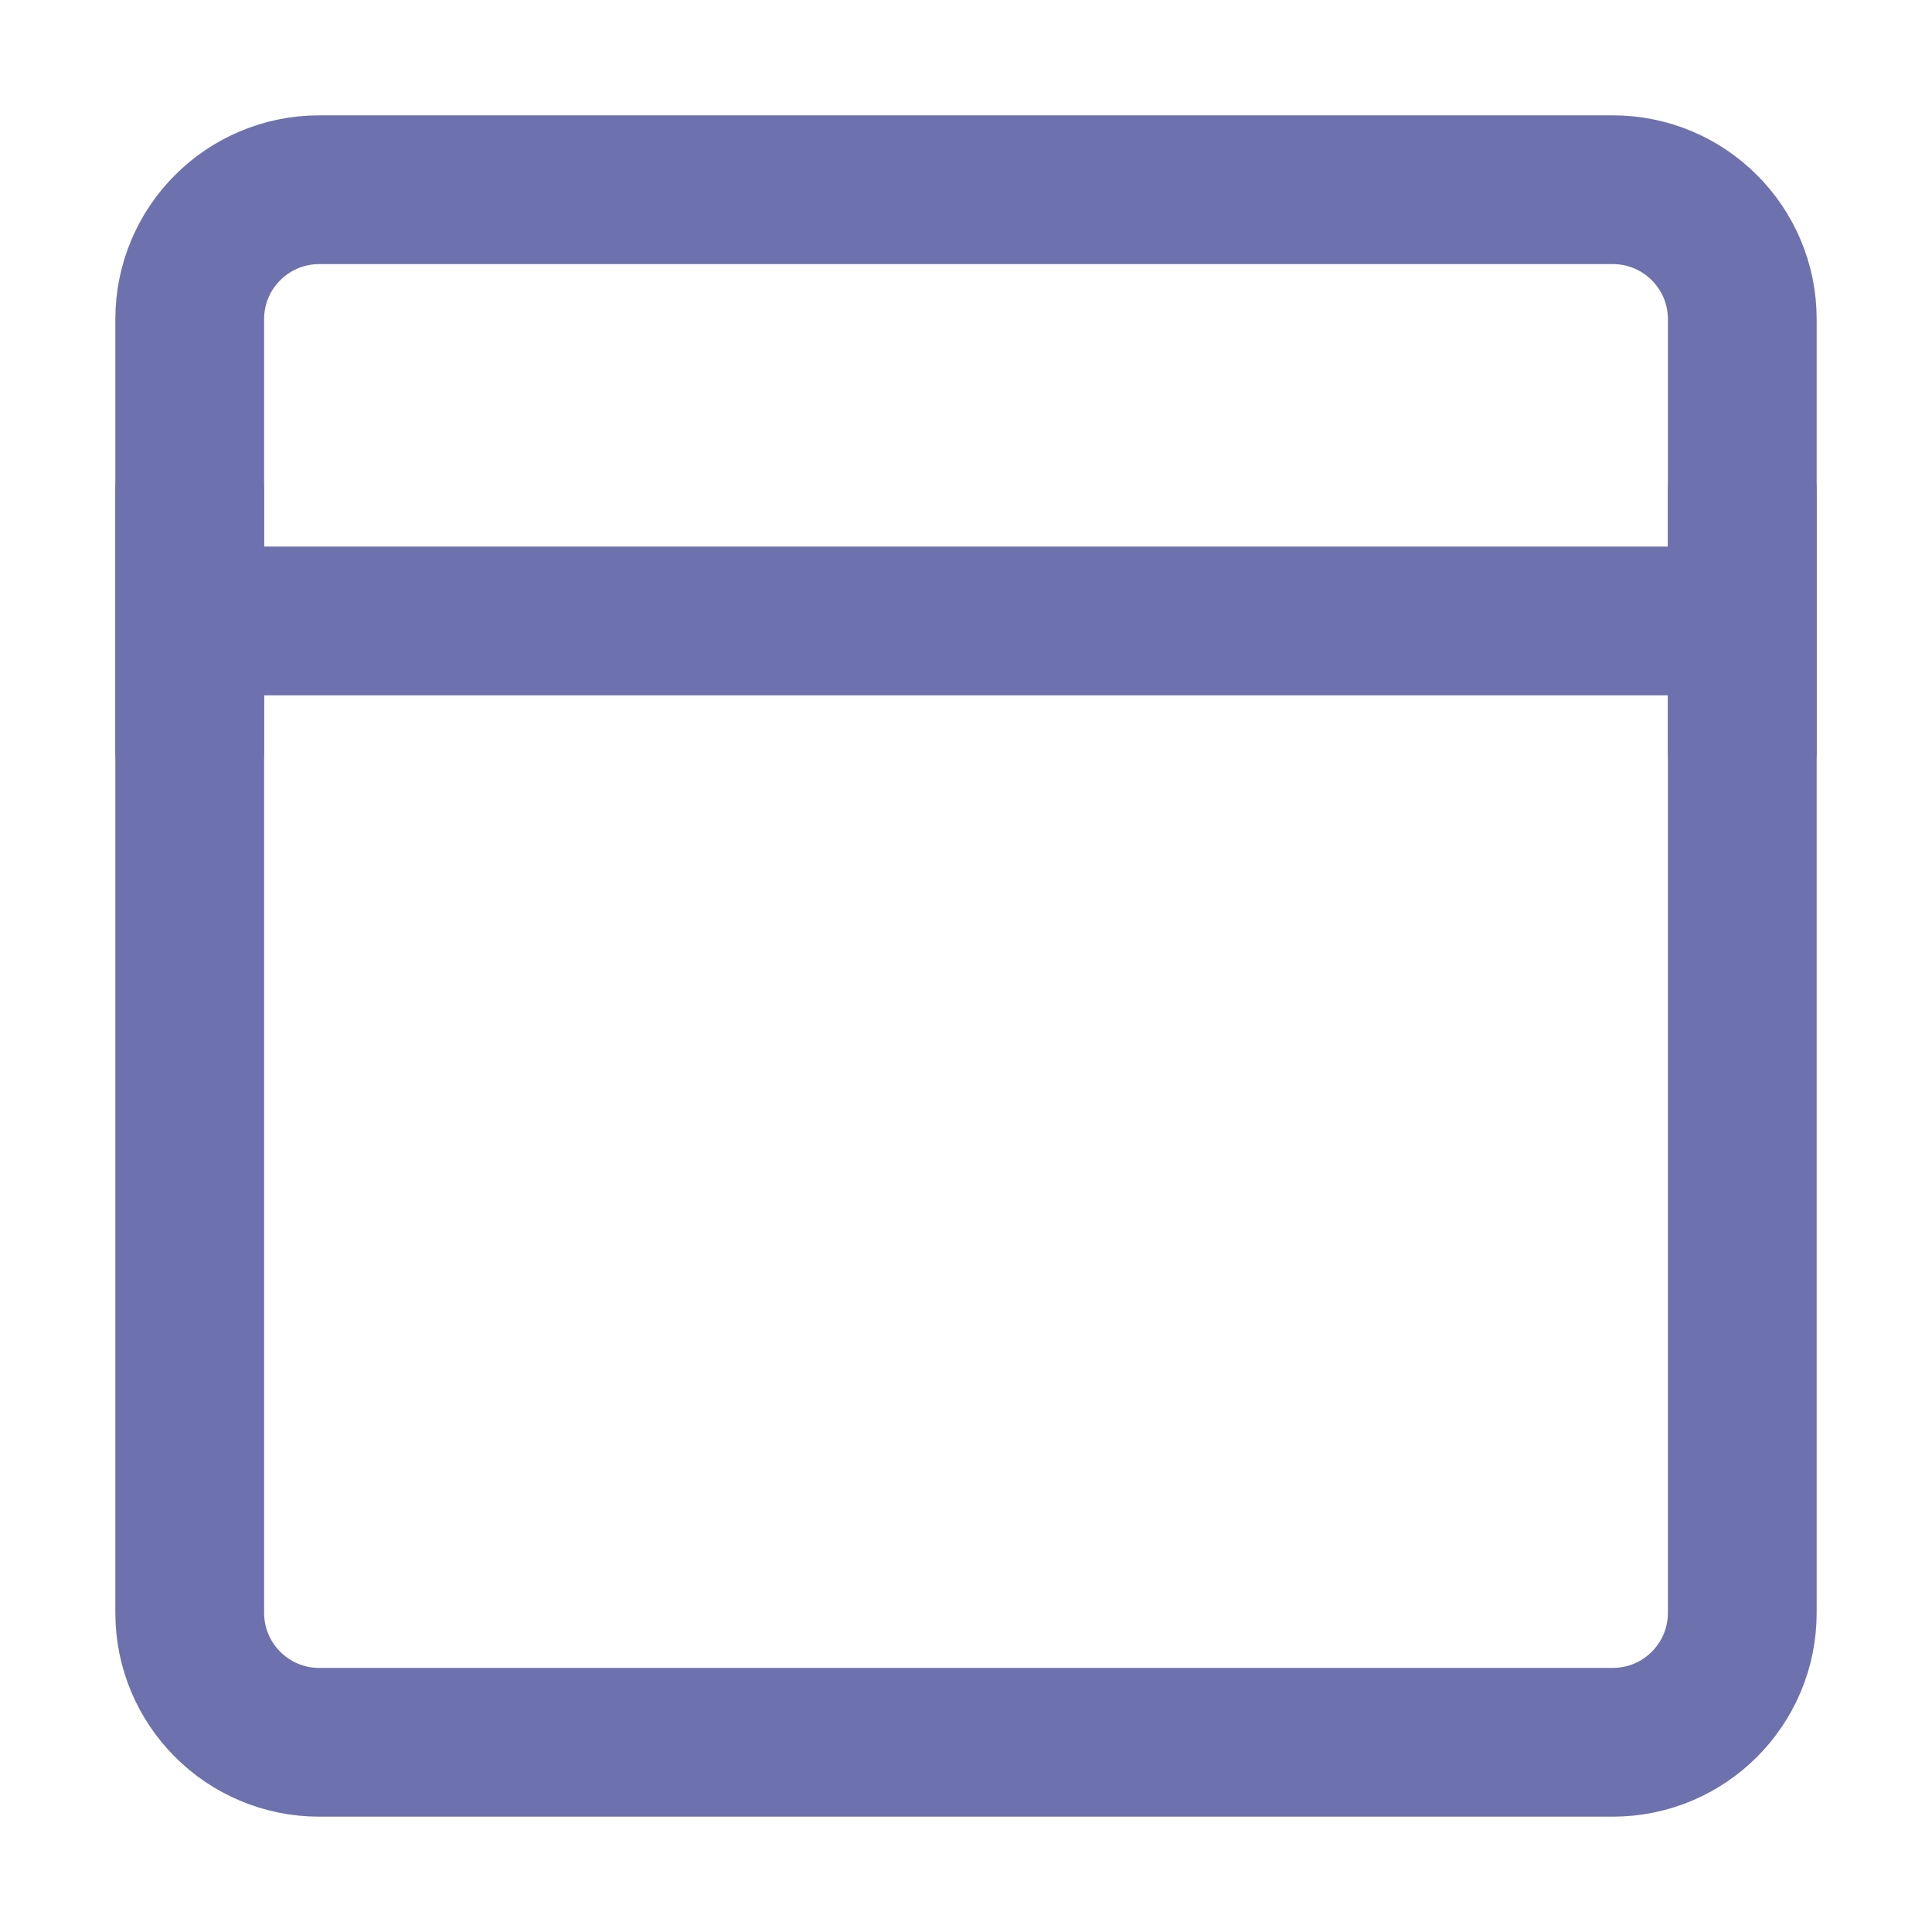
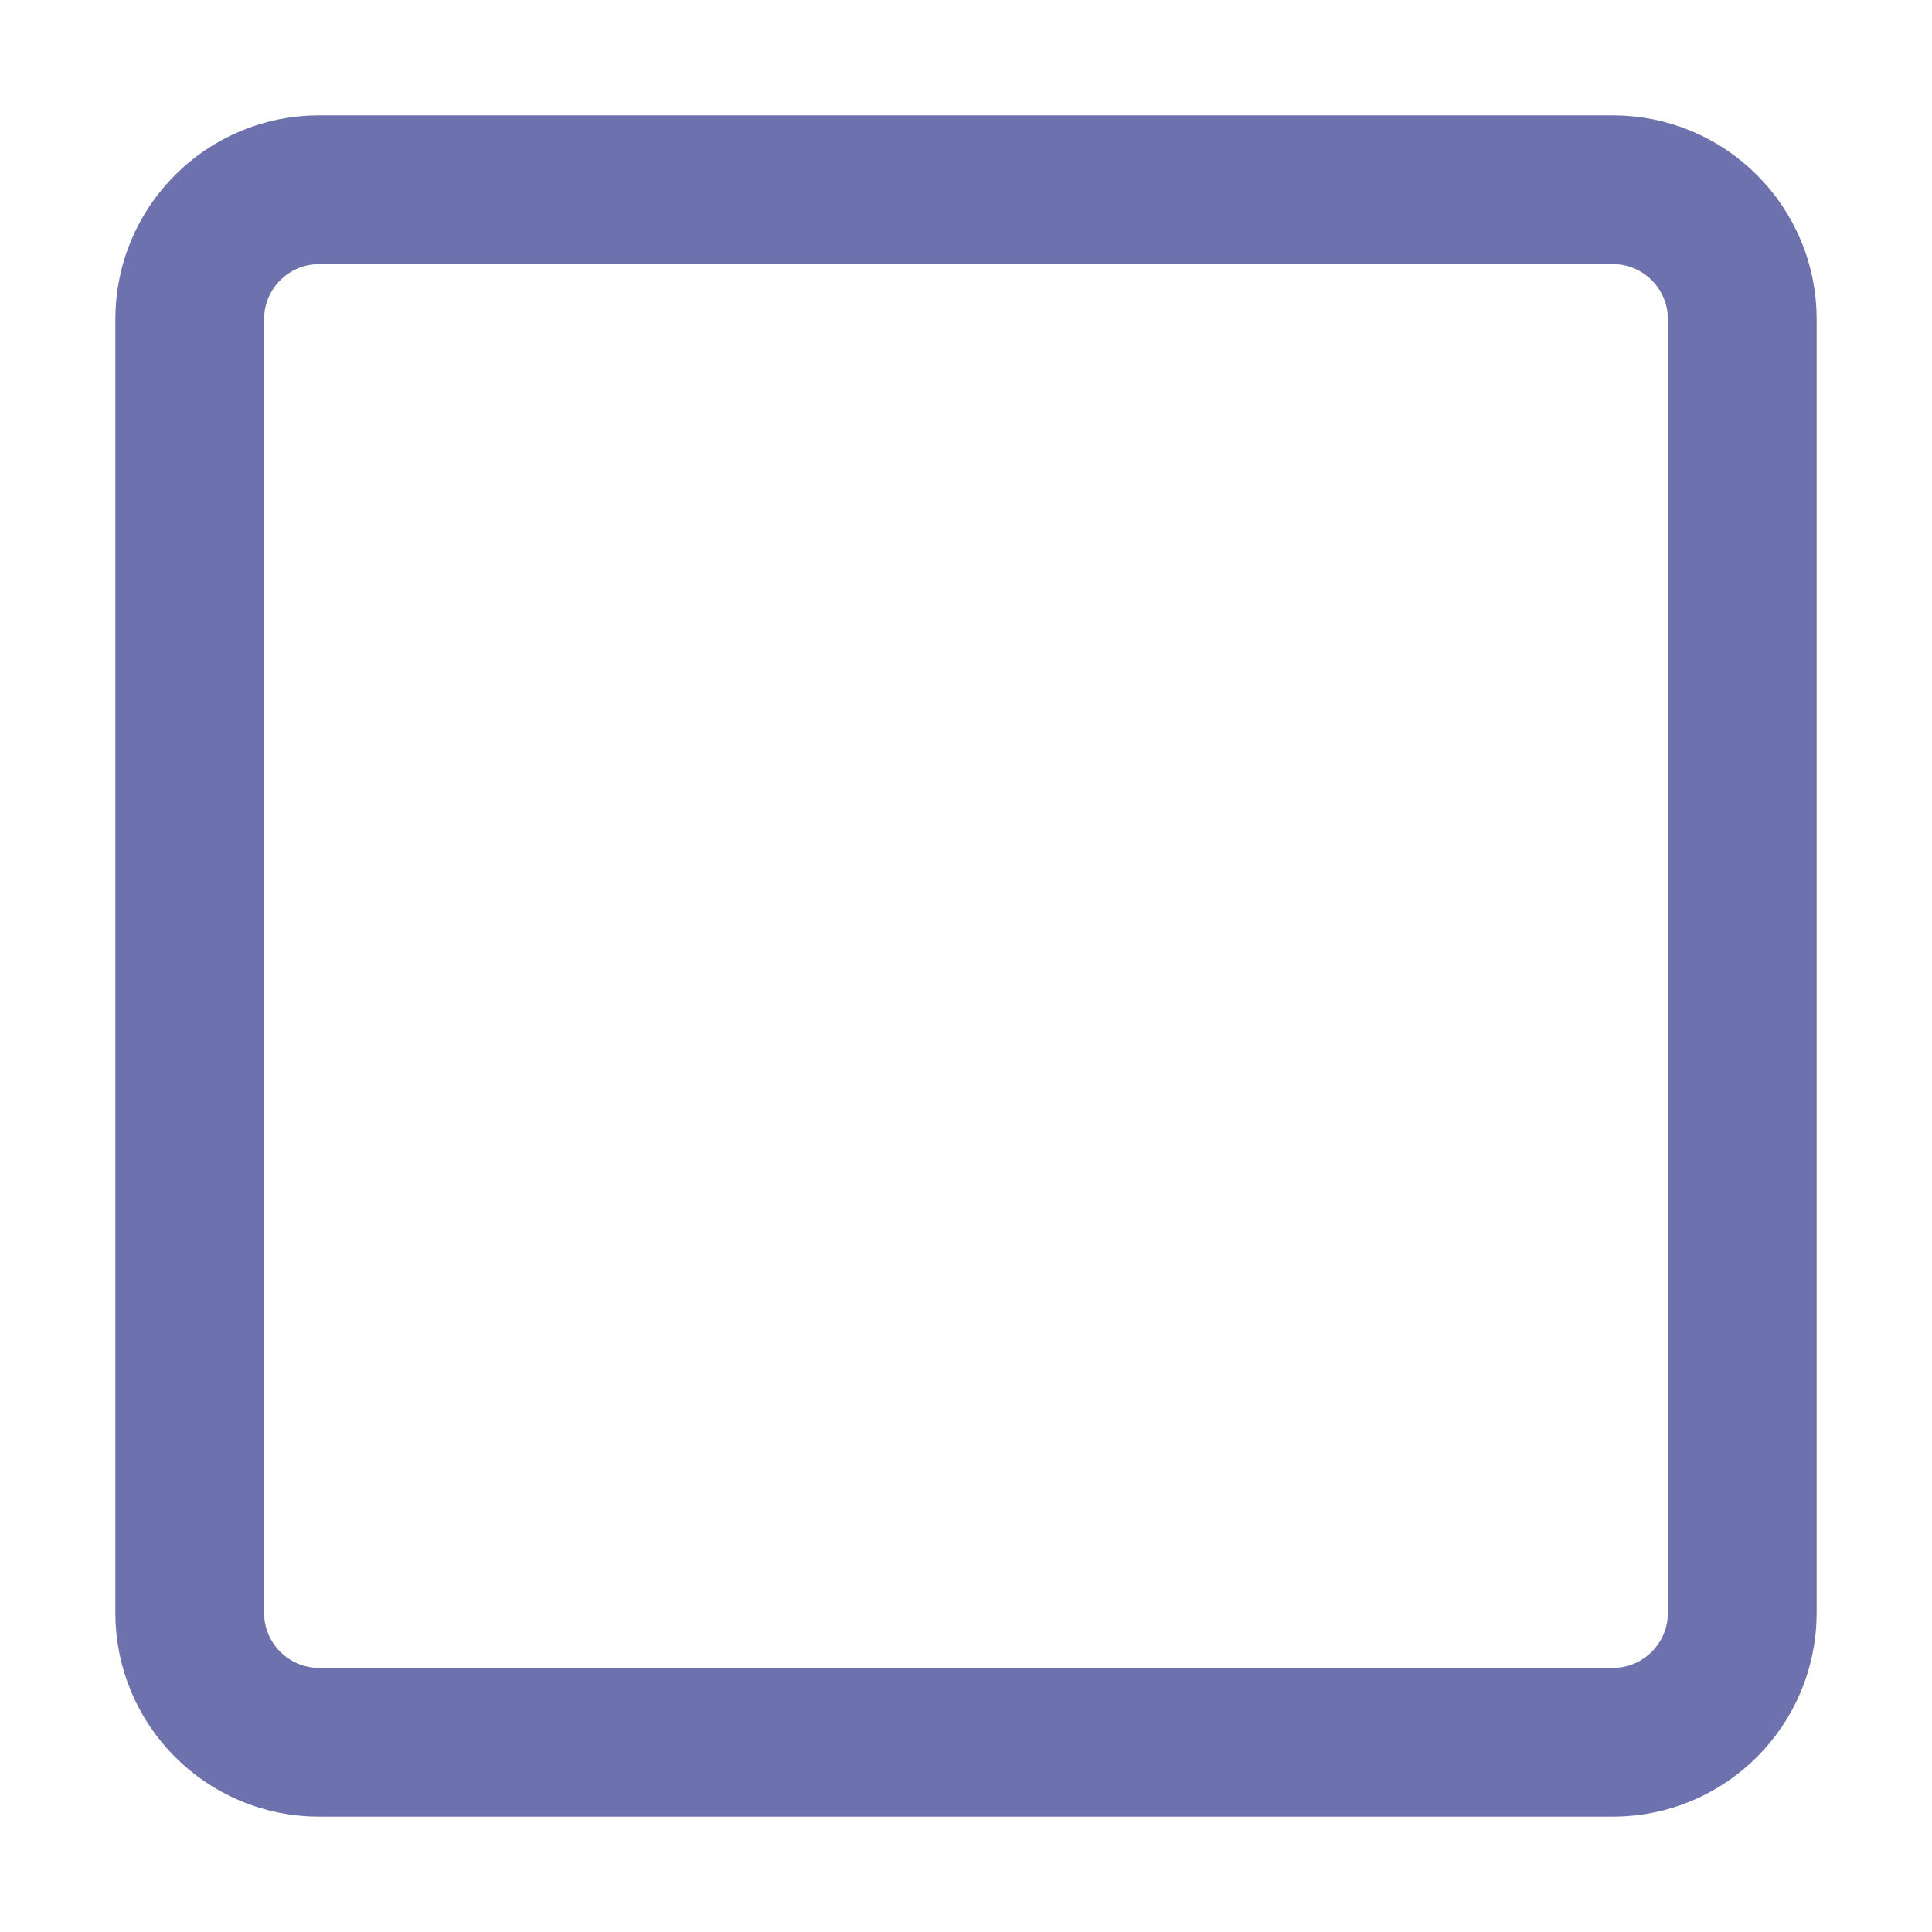
<svg xmlns="http://www.w3.org/2000/svg" version="1.1" id="Слой_1" x="0px" y="0px" viewBox="0 0 1000 1000" style="enable-background:new 0 0 1000 1000;" xml:space="preserve">
  <style type="text/css">
	.st0{fill:none;stroke:#6D71AD;stroke-width:77;stroke-linejoin:round;}
	.st1{fill:none;stroke:#6D71AD;stroke-width:77;stroke-linecap:round;stroke-linejoin:round;}
</style>
  <path class="st0" d="M165.2,901.8h669.6c37,0,67-30,67-67V165.2c0-37-30-67-67-67H165.2c-37,0-67,30-67,67v669.6  C98.2,871.8,128.2,901.8,165.2,901.8z" />
-   <path class="st1" d="M901.8,321.4H98.2 M901.8,388.4V254.5 M98.2,388.4V254.5" />
</svg>